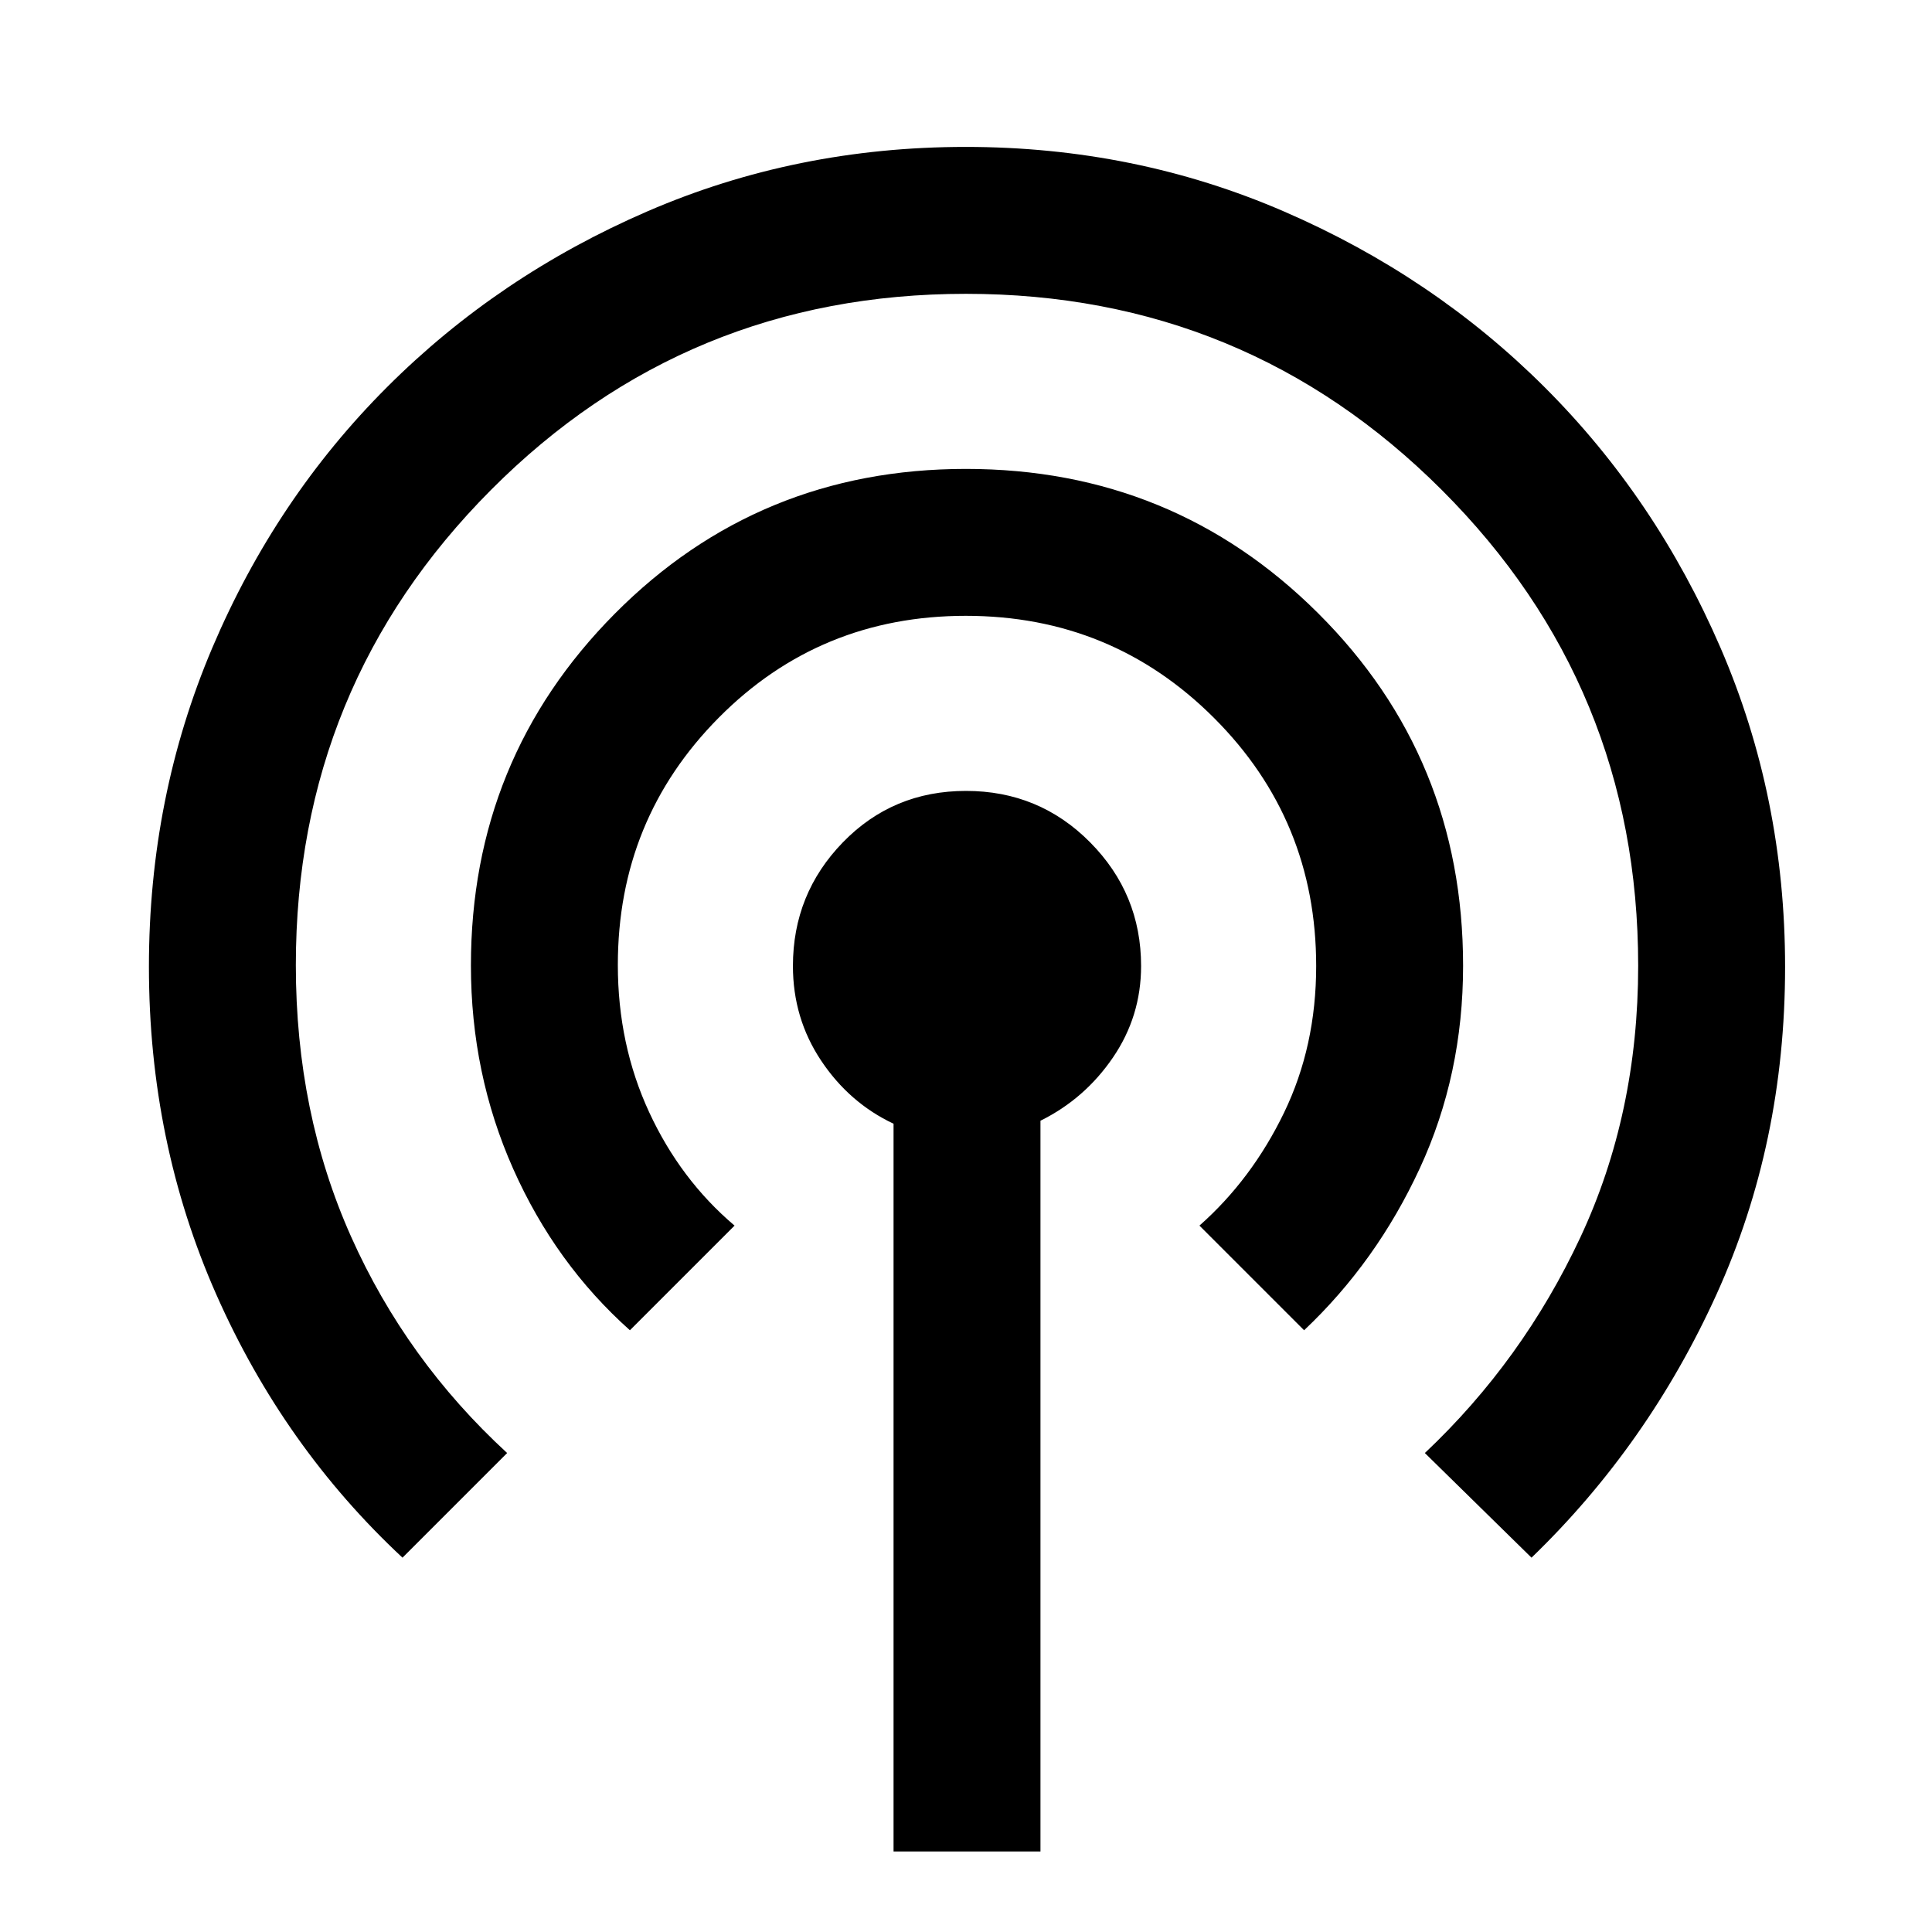
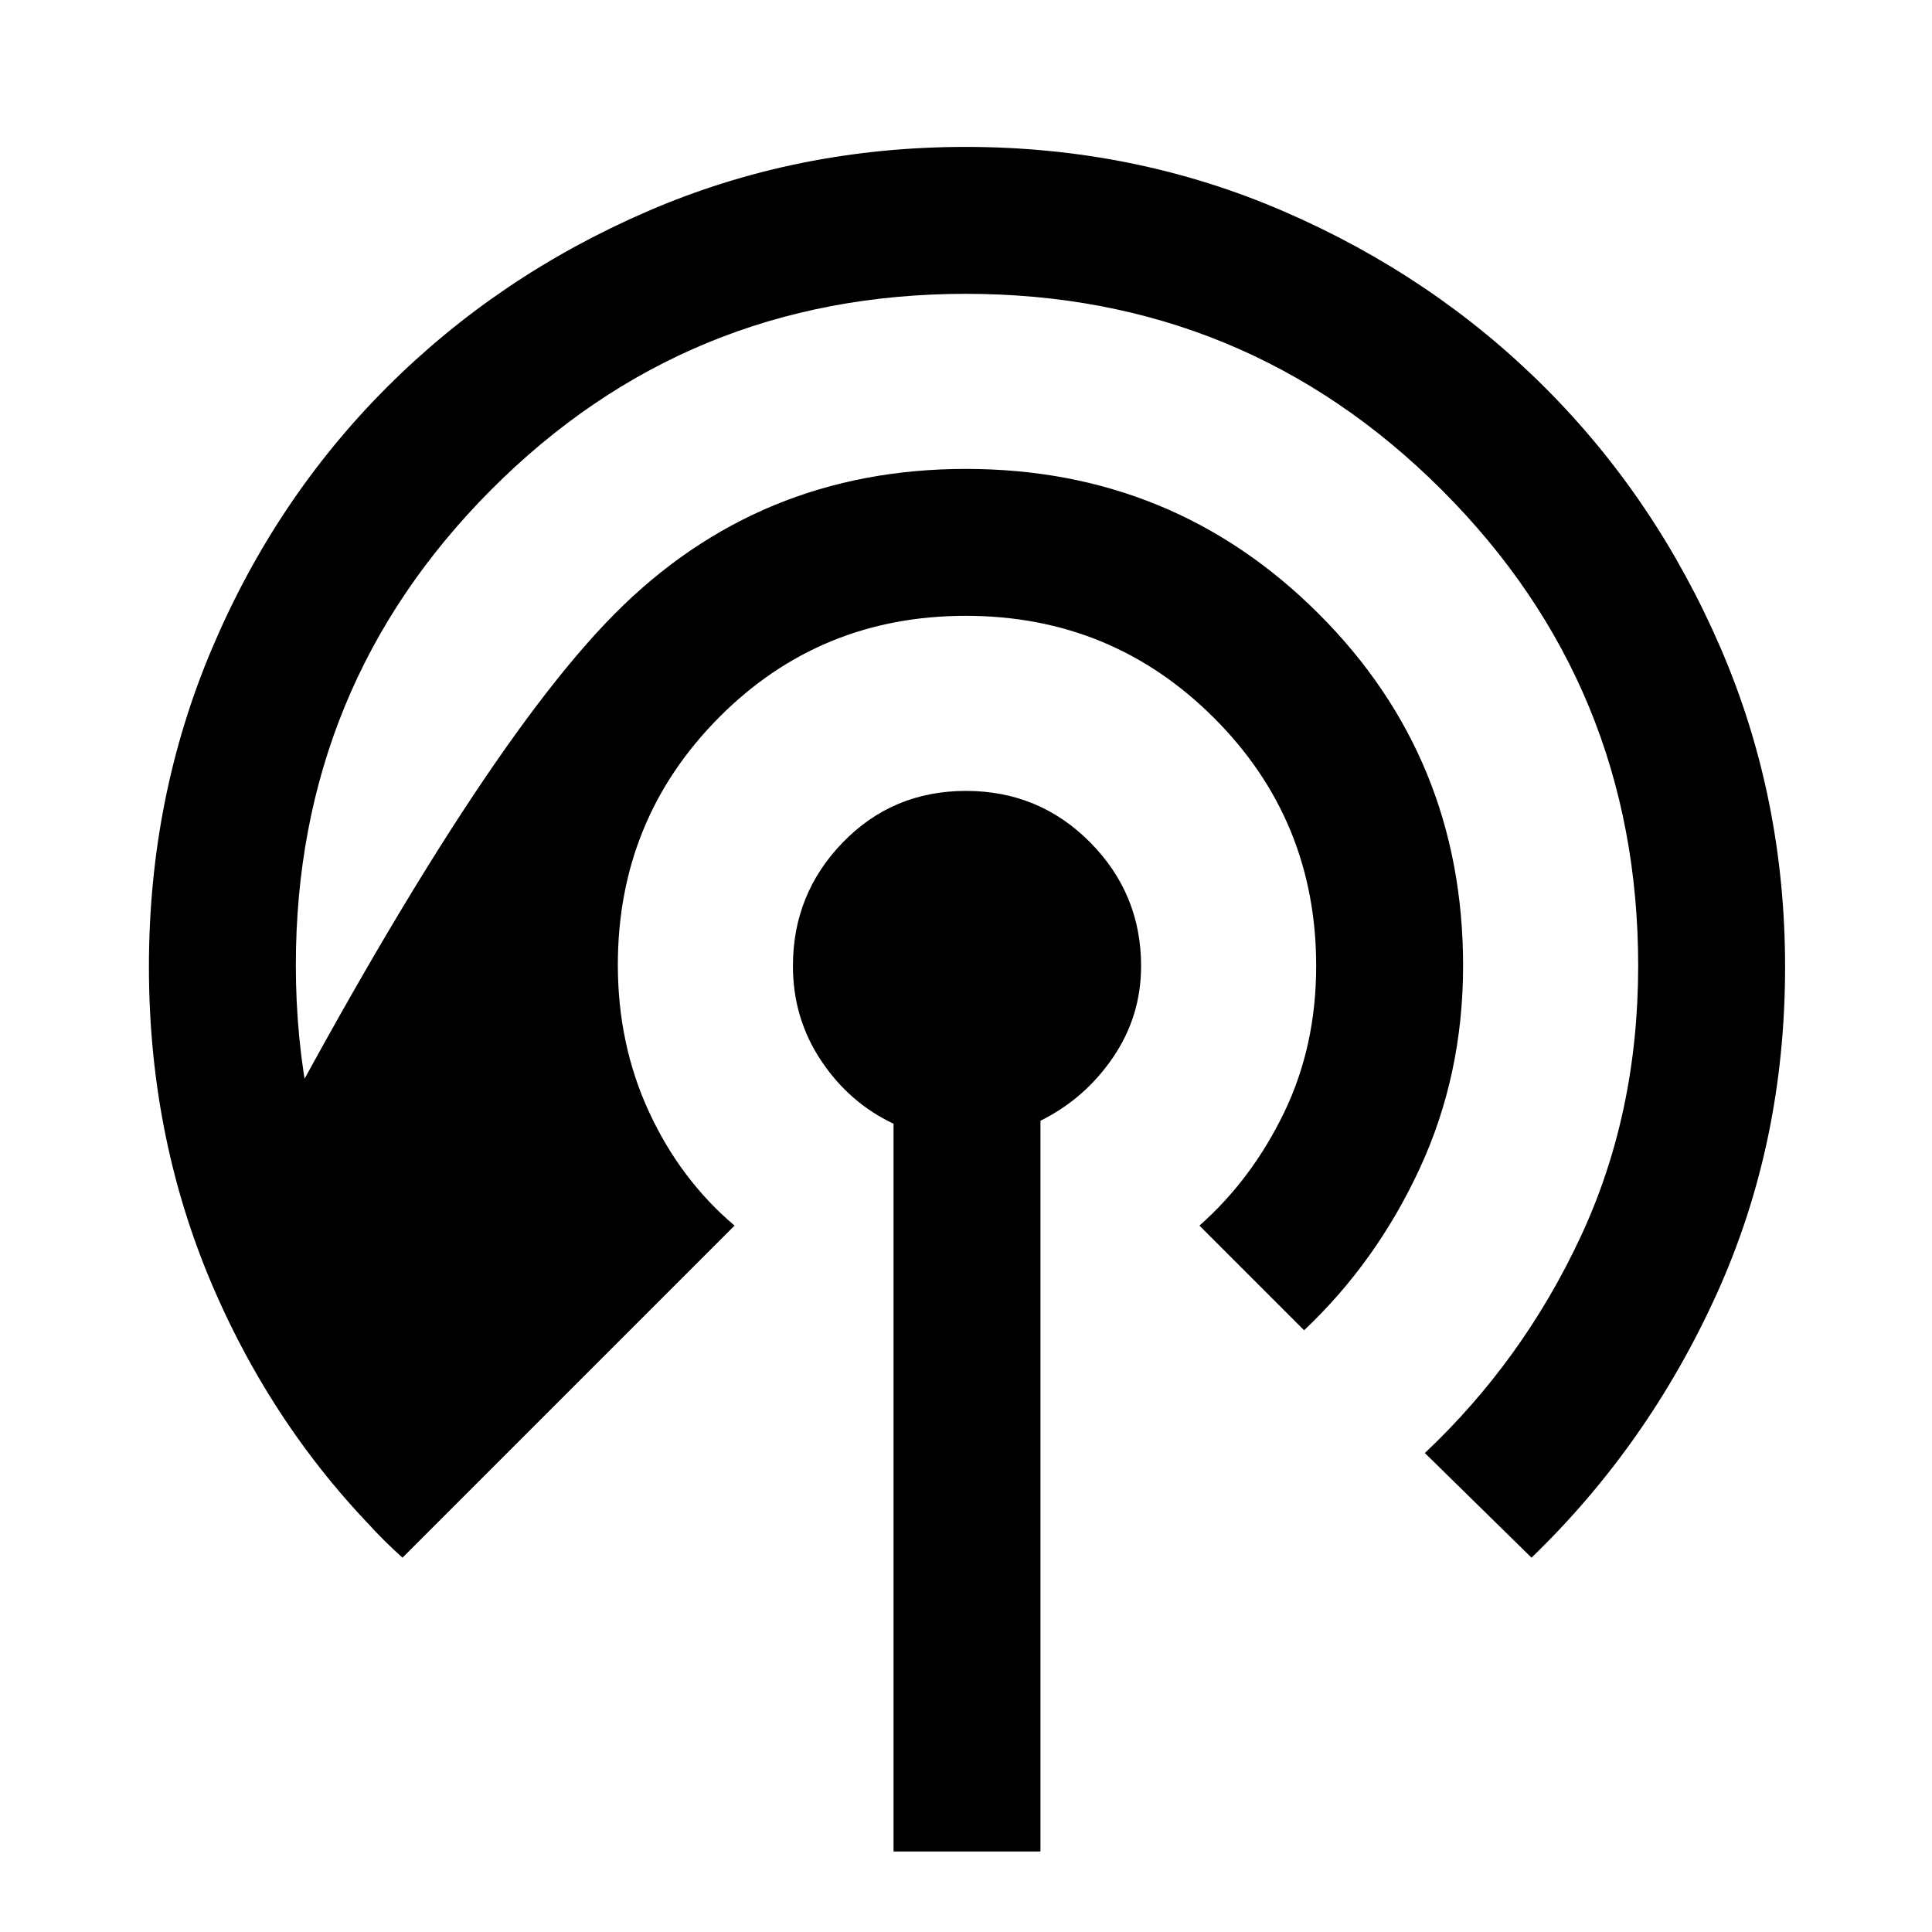
<svg xmlns="http://www.w3.org/2000/svg" height="48" viewBox="0 -960 960 960" width="48">
-   <path d="M444-40v-361.62Q422-412 408-433t-14-47q0-35.888 24.819-61.444Q443.638-567 480-567q36.362 0 61.681 25.556Q567-515.888 567-480q0 25-14 45.5t-36 31.386V-40h-73ZM200-186q-59-55-92.5-130.719T74-479.635q0-84.38 31.543-158.594 31.544-74.214 86.833-129.469 55.289-55.255 129.303-87.278Q395.693-887 479.847-887q84.153 0 158.291 32.132 74.138 32.131 129.395 87.287 55.256 55.155 87.362 129.413Q887-563.911 887-479.481 887-392 853-317t-92 131l-53-52q48.62-45.867 77.31-107.24Q814-406.614 814-480.105 814-619 716.452-716.5q-97.549-97.5-236.5-97.5Q341-814 244-716.587q-97 97.412-97 236.168 0 73.419 27.431 134.858Q201.861-284.122 252-238l-52 52Zm113-113q-37-33-58-80.212t-21-101.056Q234-583 305.441-655t174.5-72Q583-727 655-655.25t72 175.132Q727-426 705.5-379.5 684-333 648-299l-52-52q26-23 42-56.041T654-480q0-72.525-50.761-123.263Q552.478-654 479.92-654q-72.558 0-122.739 50.582Q307-552.837 307-480.531q0 39.531 15.537 73.12Q338.074-373.821 365-351l-52 52Z" />
+   <path d="M444-40v-361.62Q422-412 408-433t-14-47q0-35.888 24.819-61.444Q443.638-567 480-567q36.362 0 61.681 25.556Q567-515.888 567-480q0 25-14 45.5t-36 31.386V-40h-73ZM200-186q-59-55-92.5-130.719T74-479.635q0-84.38 31.543-158.594 31.544-74.214 86.833-129.469 55.289-55.255 129.303-87.278Q395.693-887 479.847-887q84.153 0 158.291 32.132 74.138 32.131 129.395 87.287 55.256 55.155 87.362 129.413Q887-563.911 887-479.481 887-392 853-317t-92 131l-53-52q48.62-45.867 77.31-107.24Q814-406.614 814-480.105 814-619 716.452-716.5q-97.549-97.5-236.5-97.5Q341-814 244-716.587q-97 97.412-97 236.168 0 73.419 27.431 134.858Q201.861-284.122 252-238l-52 52Zq-37-33-58-80.212t-21-101.056Q234-583 305.441-655t174.5-72Q583-727 655-655.25t72 175.132Q727-426 705.5-379.5 684-333 648-299l-52-52q26-23 42-56.041T654-480q0-72.525-50.761-123.263Q552.478-654 479.92-654q-72.558 0-122.739 50.582Q307-552.837 307-480.531q0 39.531 15.537 73.12Q338.074-373.821 365-351l-52 52Z" />
</svg>